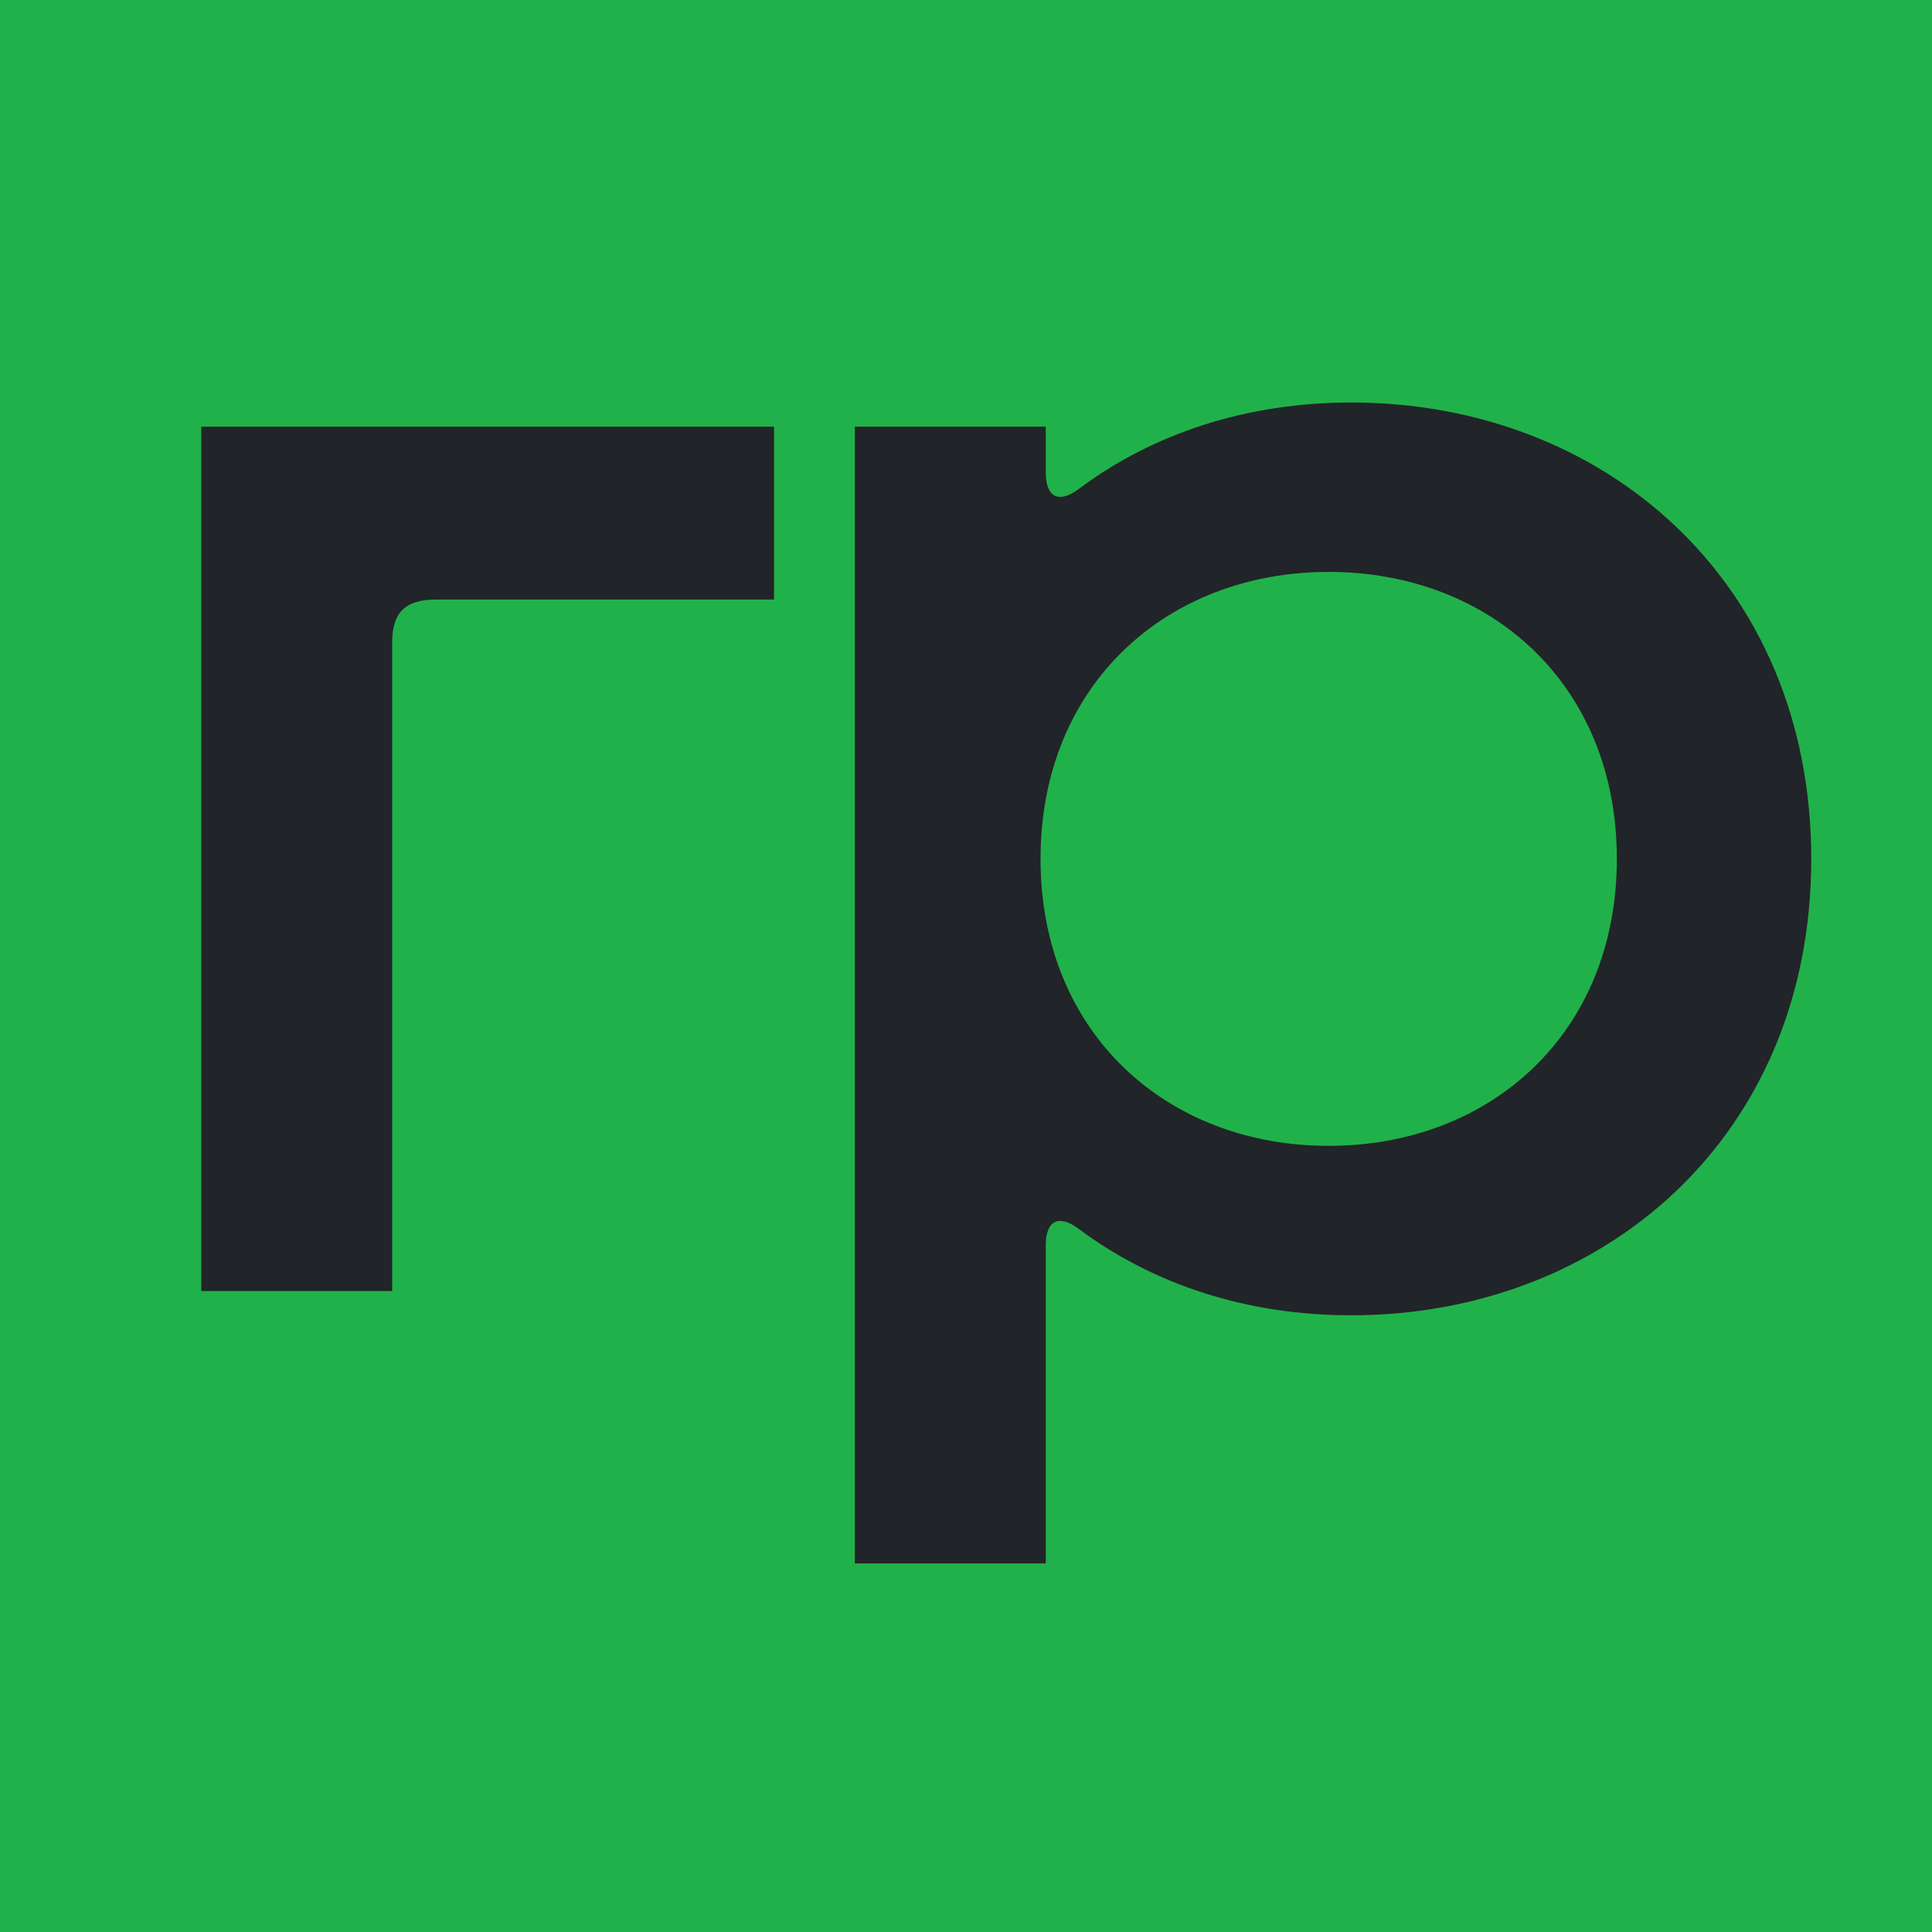
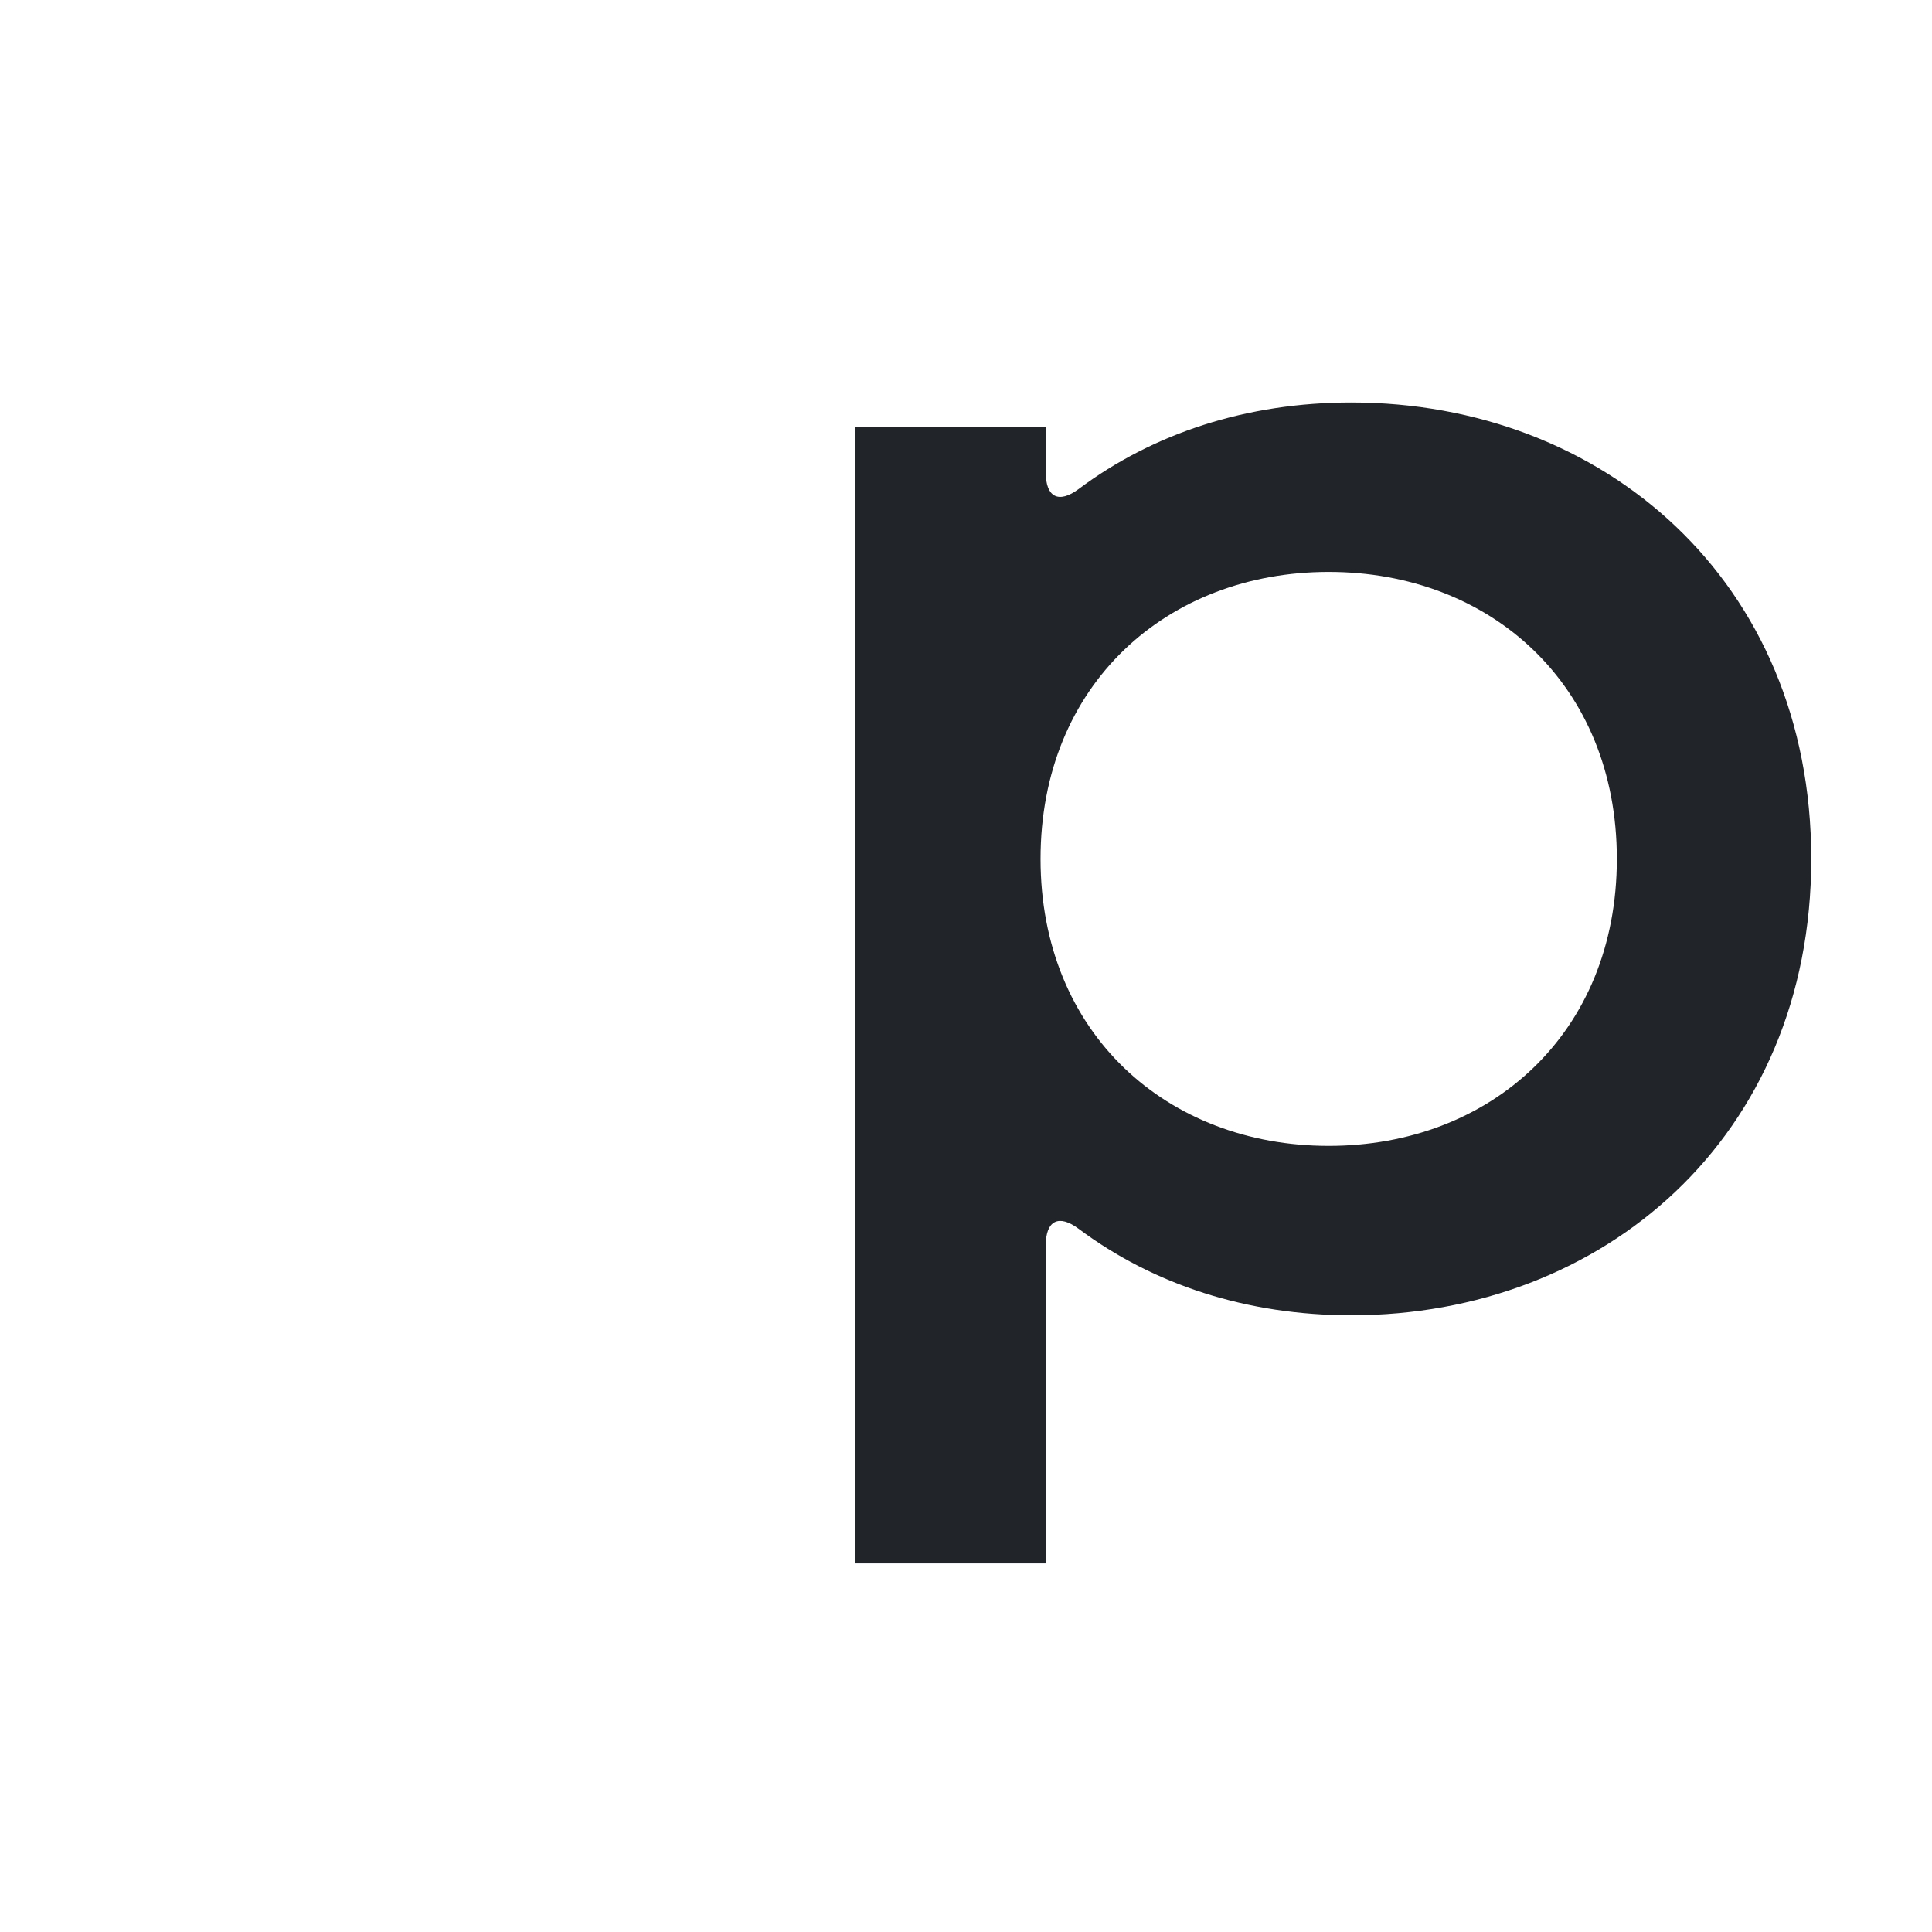
<svg xmlns="http://www.w3.org/2000/svg" width="48" height="48" viewBox="0 0 48 48" fill="none">
-   <rect width="48" height="48" fill="#21B14B" />
  <path d="M33.011 28.469C37.022 28.469 40.17 25.677 40.17 21.339C40.17 17.001 37.022 14.209 33.011 14.209C29.001 14.209 25.852 17.001 25.852 21.339C25.852 25.677 29.001 28.469 33.011 28.469ZM21.238 38.843V10.601H25.982V11.74C25.982 12.353 26.301 12.521 26.801 12.148C28.657 10.761 30.984 10 33.572 10C39.825 10 45 14.424 45 21.339C45 28.255 39.825 32.678 33.572 32.678C30.984 32.678 28.657 31.918 26.801 30.531C26.301 30.157 25.982 30.326 25.982 30.939V38.843H21.238Z" fill="#212428" />
-   <path d="M5 10.601V32.076H9.743V15.969C9.743 15.218 10.067 14.896 10.822 14.896H19.231V10.601H5Z" fill="#212428" />
</svg>